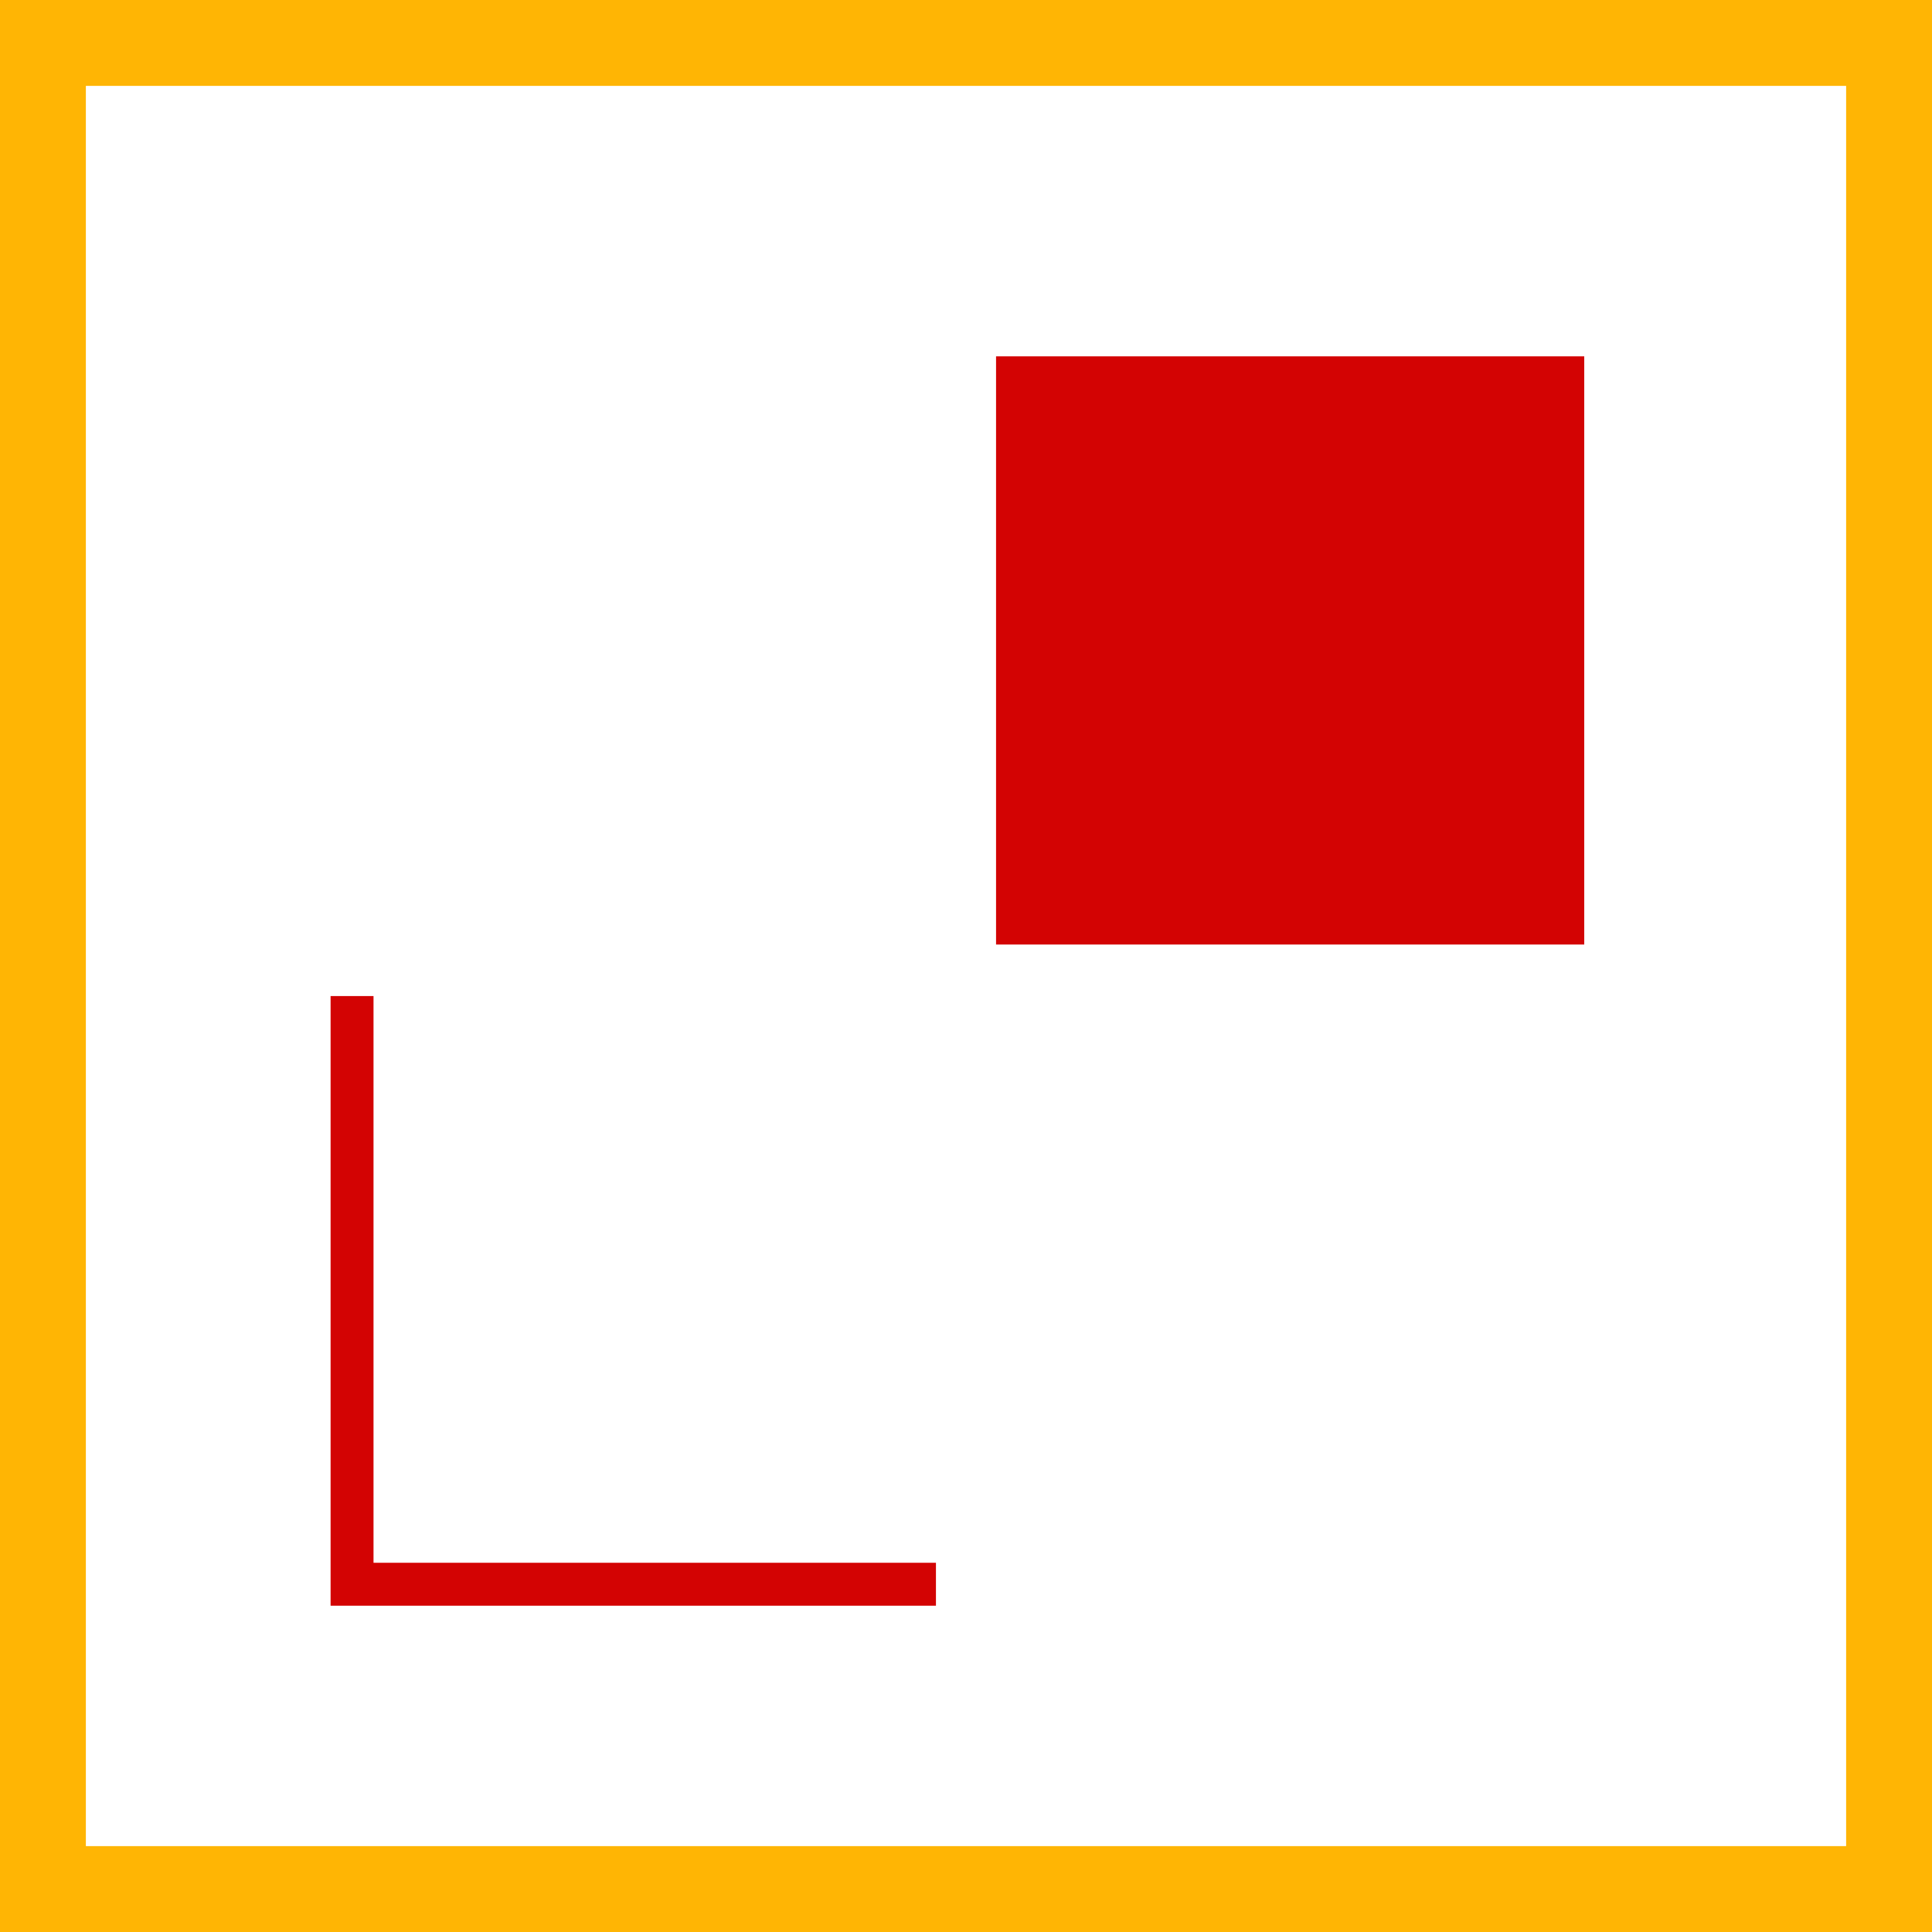
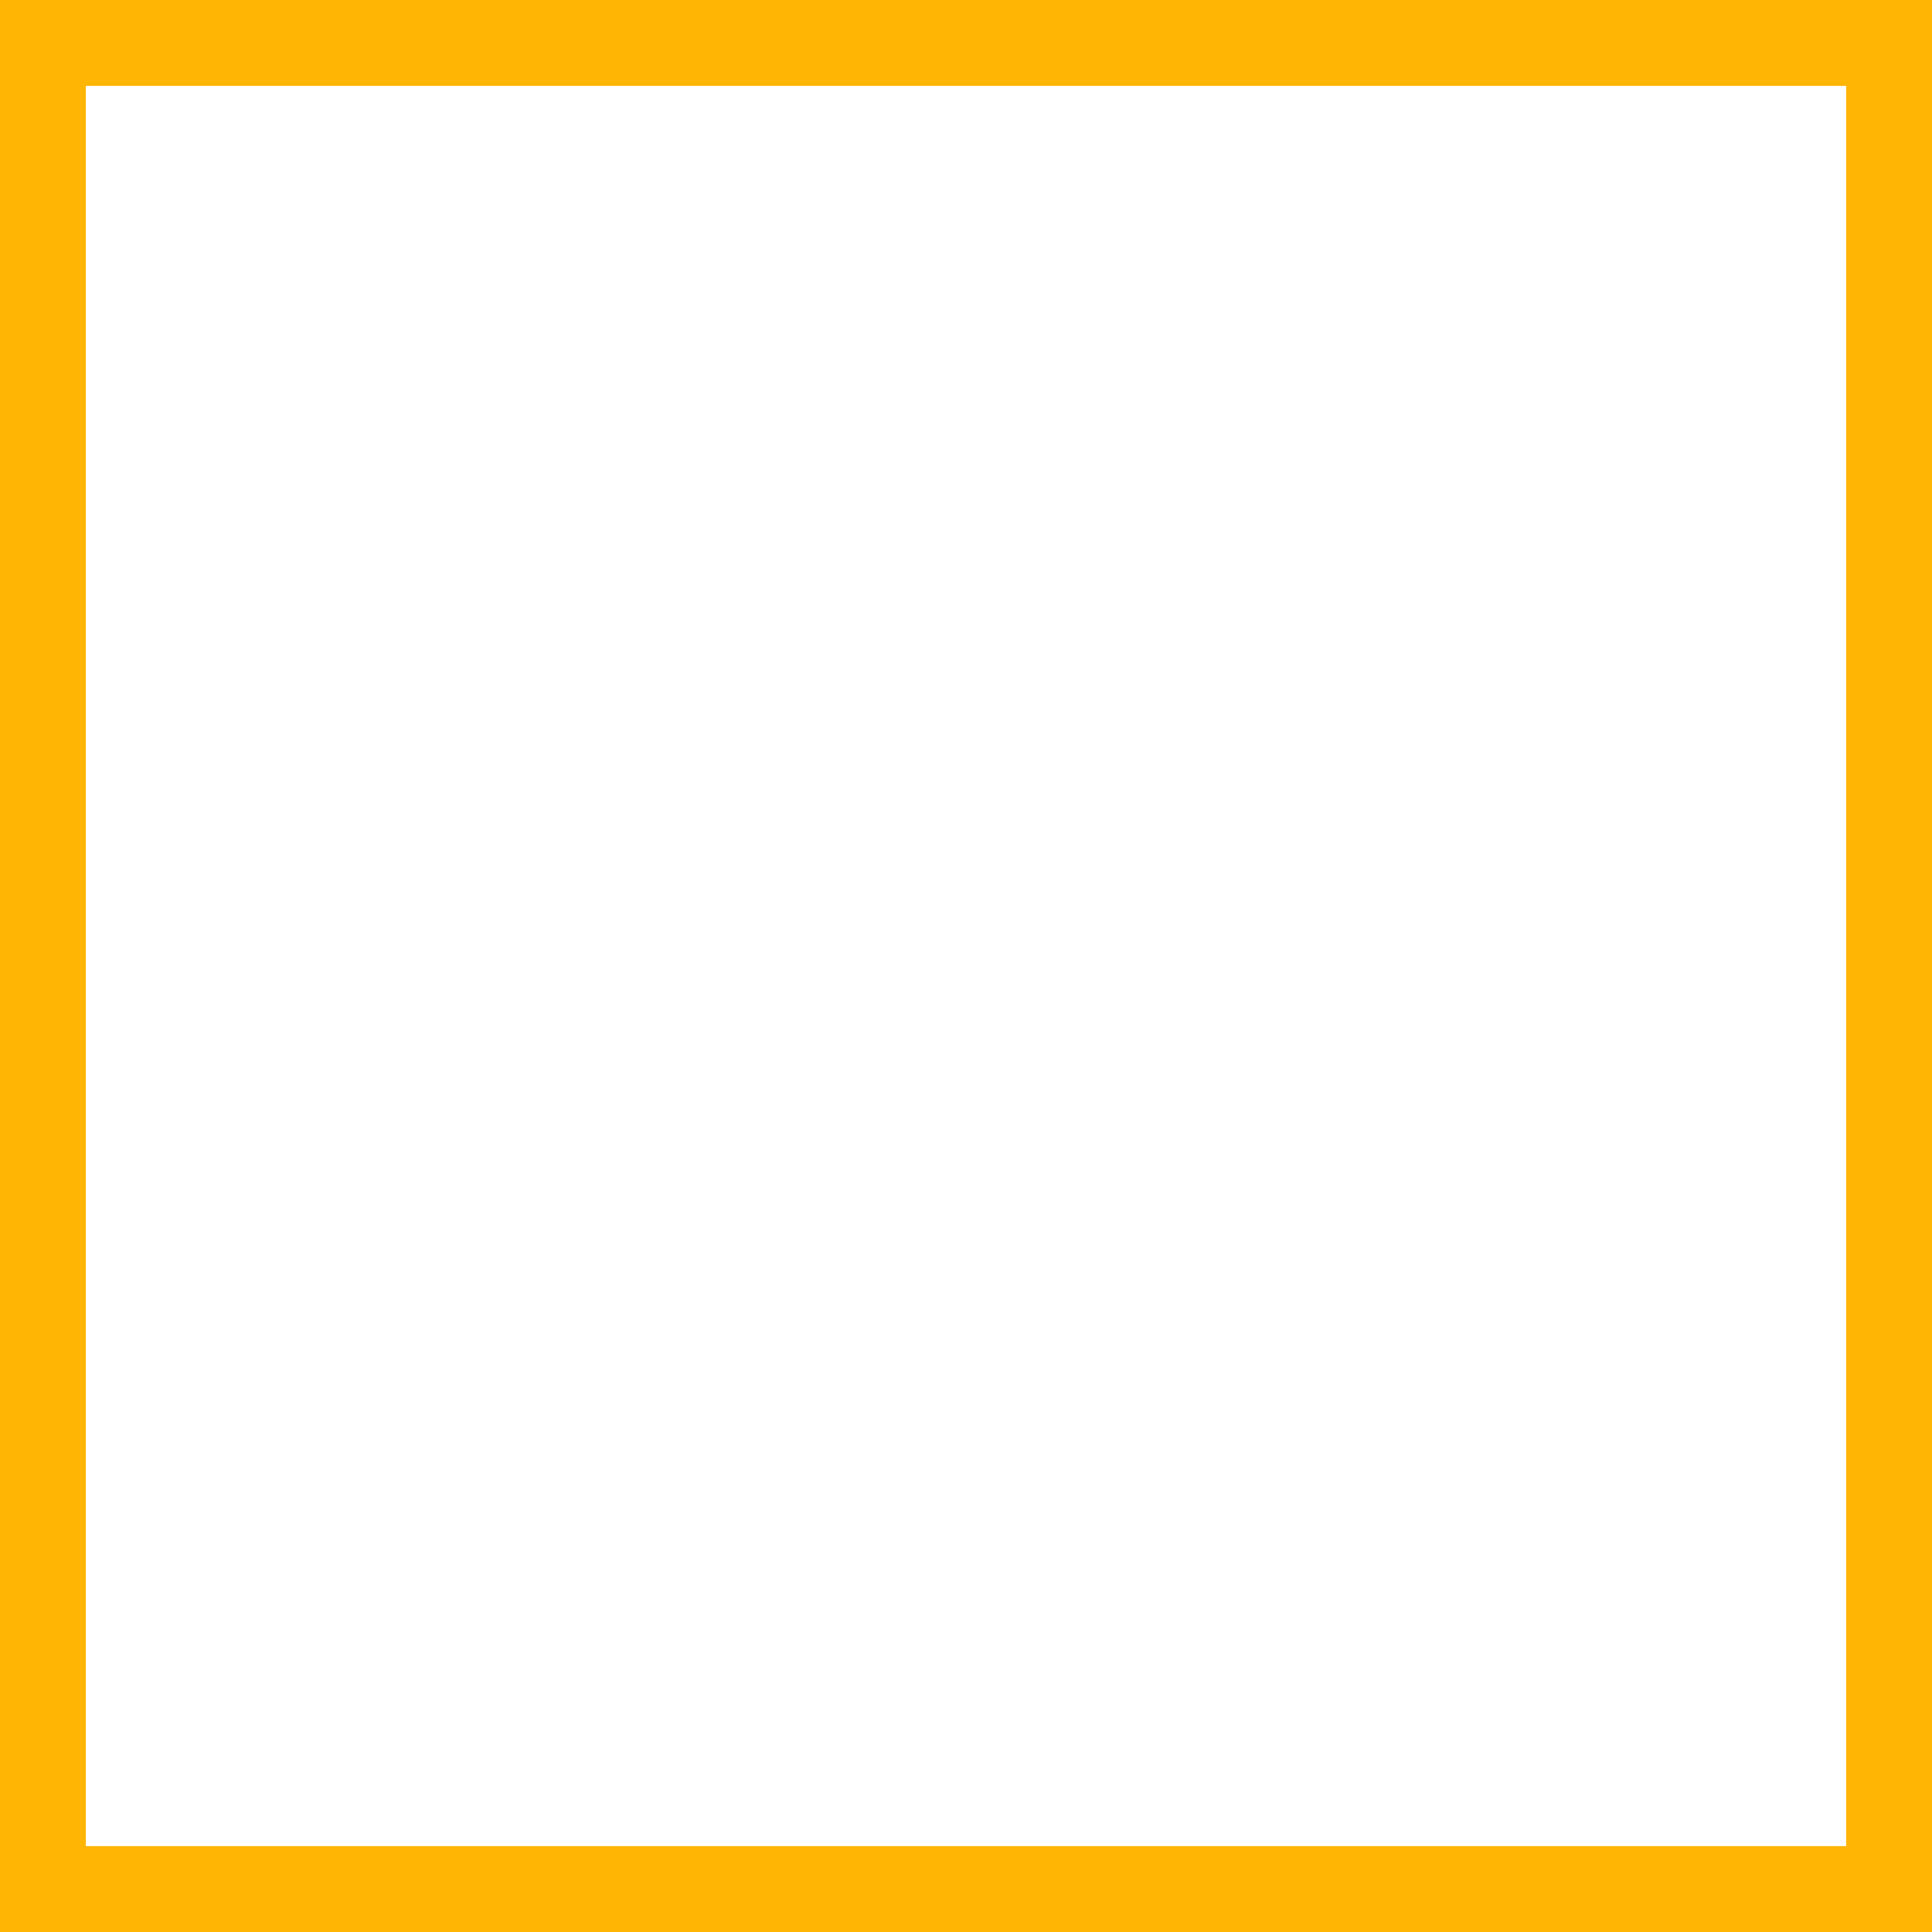
<svg xmlns="http://www.w3.org/2000/svg" version="1.1" id="Layer_1" x="0px" y="0px" viewBox="0 0 45 45" style="enable-background:new 0 0 45 45;" xml:space="preserve">
  <style type="text/css">
	.st0{fill:#d30303;}
	.st1{fill:none;stroke:#d30303;stroke-miterlimit:10;}
	.st2{fill:#ffb504;}
</style>
-   <rect x="23.2" y="8.3" class="st0" width="13.7" height="13.7" />
-   <polyline class="st1" points="21.8,36.9 8.2,36.9 8.2,23.2 " />
  <g>
-     <path class="st2" d="M43,2v41H2V2H43 M45,0H0v45h45V0L45,0z" />
+     <path class="st2" d="M43,2v41H2V2H43 M45,0H0v45h45V0L45,0" />
  </g>
</svg>